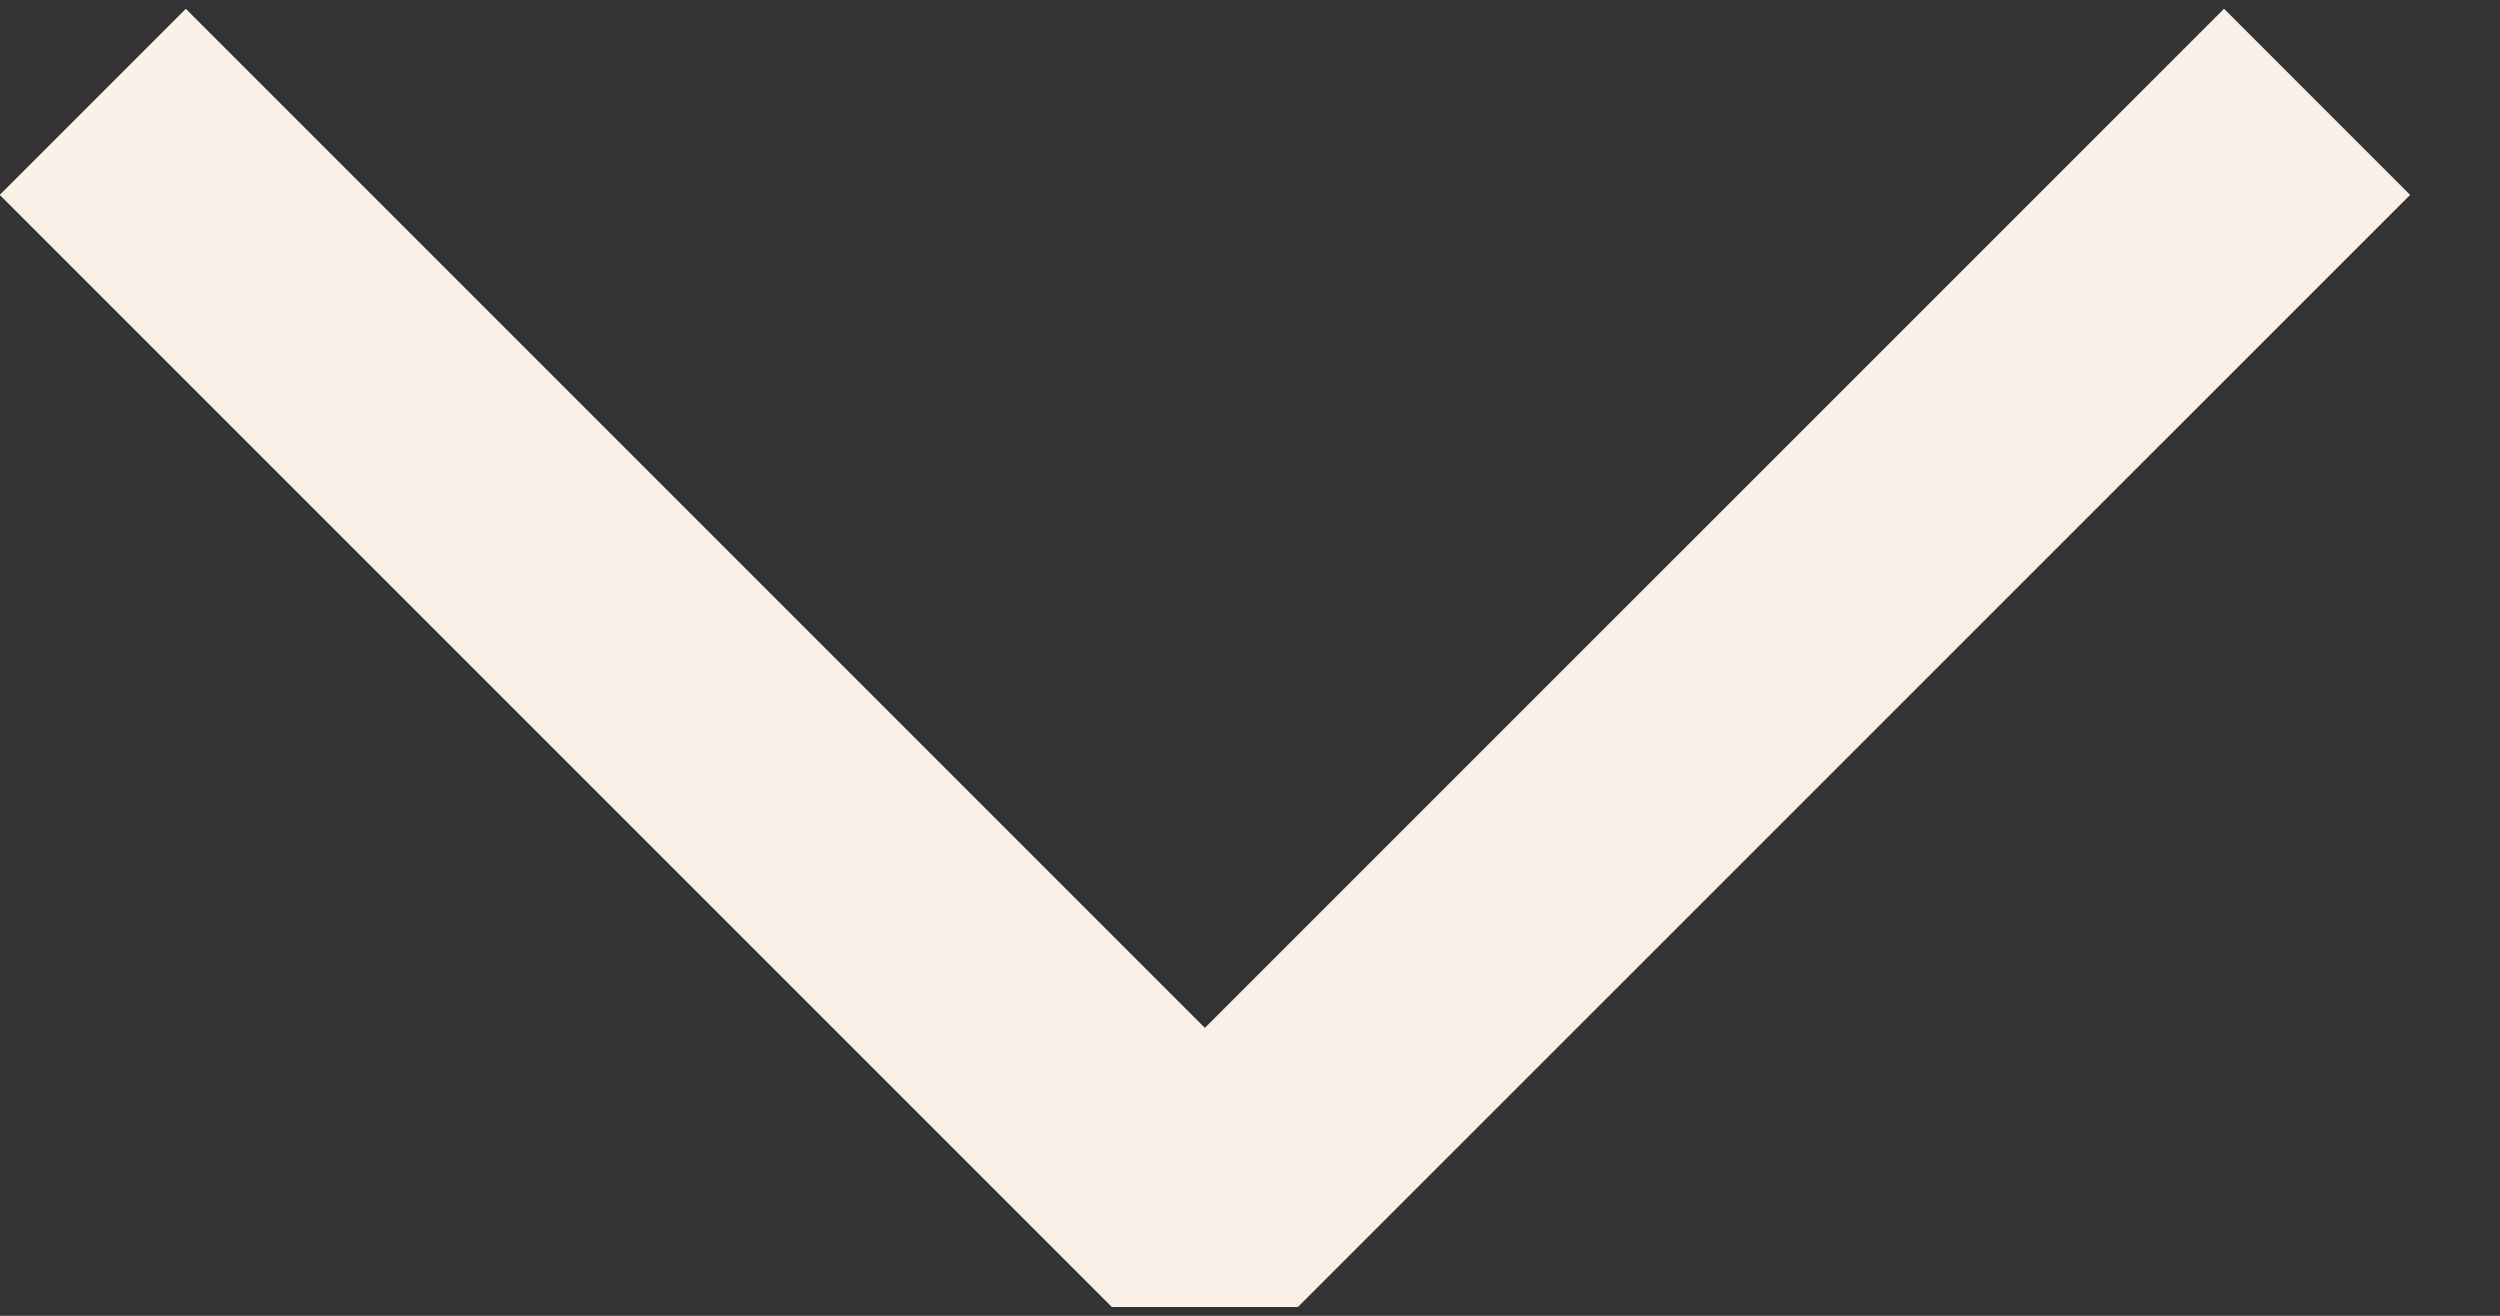
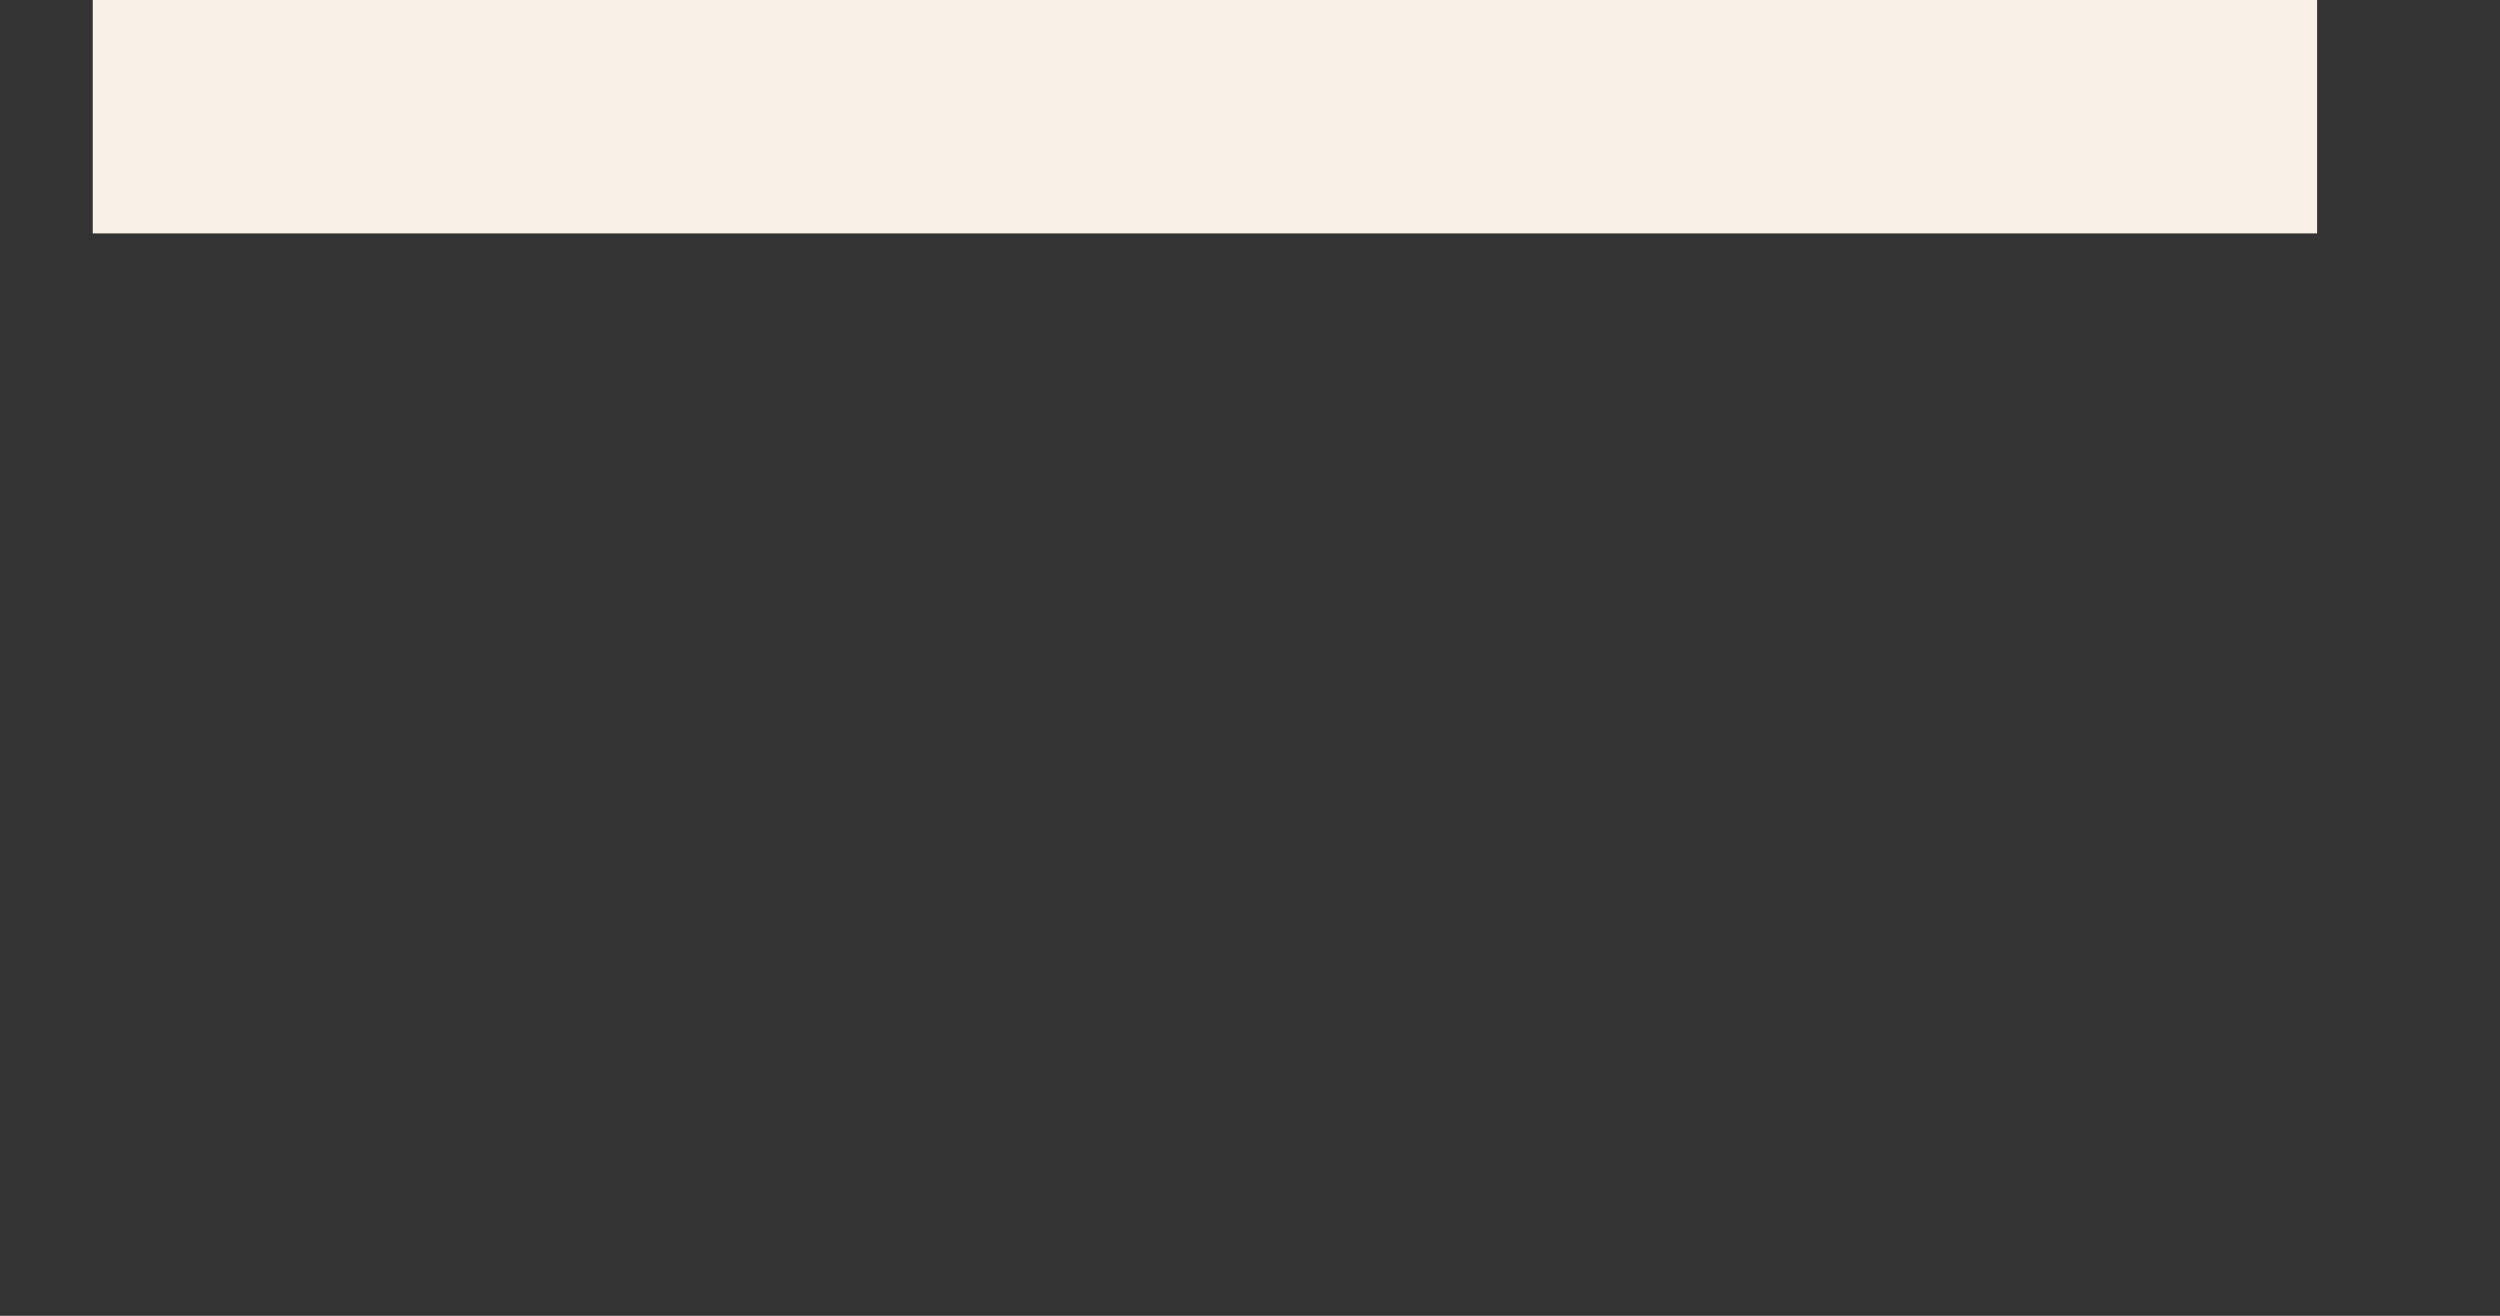
<svg xmlns="http://www.w3.org/2000/svg" width="19" height="10" viewBox="0 0 19 10" fill="none">
  <rect x="0" y="0" width="19" height="10" fill="#333333" stroke="none" />
-   <path d="M0.705 0.774L9.157 9.226L17.61 0.774" stroke="#F9F1E8" stroke-width="2" stroke-miterlimit="10" stroke-linejoin="bevel" />
+   <path d="M0.705 0.774L17.61 0.774" stroke="#F9F1E8" stroke-width="2" stroke-miterlimit="10" stroke-linejoin="bevel" />
</svg>